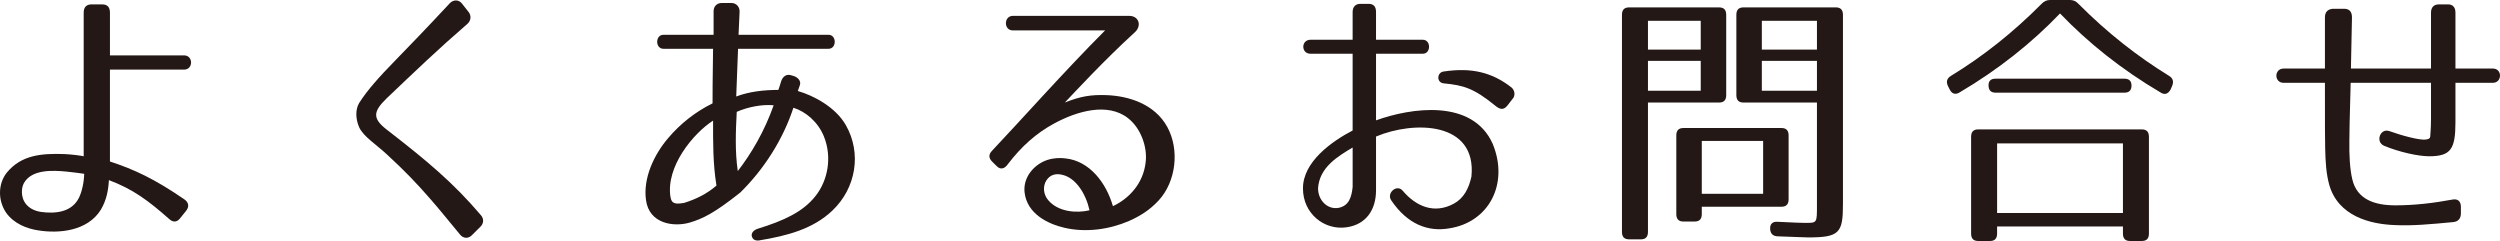
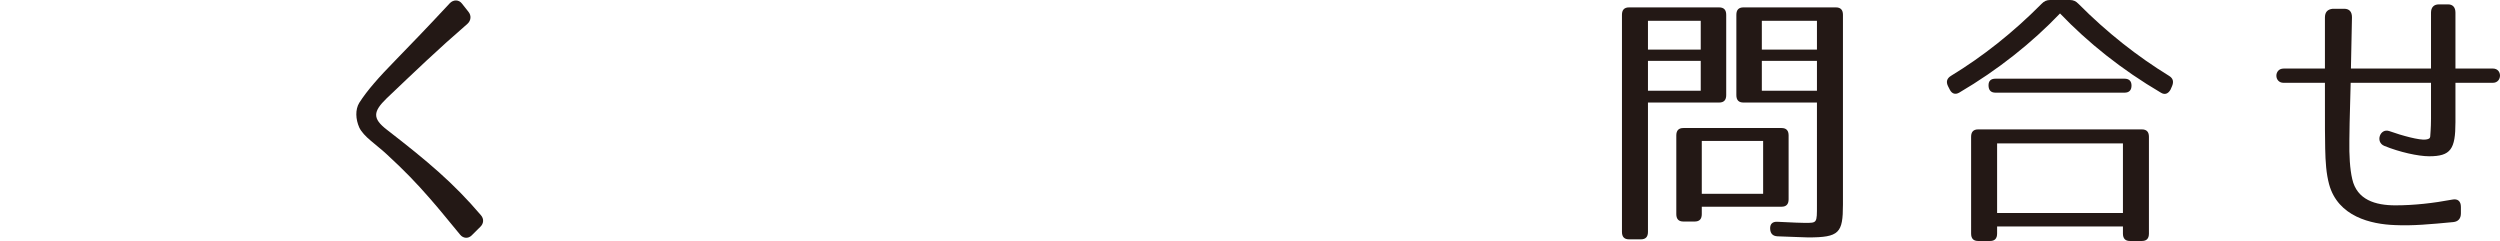
<svg xmlns="http://www.w3.org/2000/svg" version="1.1" id="レイヤー_1" x="0px" y="0px" width="320.173px" height="30.862px" viewBox="0 0 320.173 30.862" enable-background="new 0 0 320.173 30.862" xml:space="preserve">
  <g>
-     <path fill="#231815" d="M23.602,25.525c0.566,0.386,0.666,0.948,0.233,1.475l-0.766,0.948c-0.399,0.526-0.899,0.562-1.398,0.105   c-2.664-2.352-4.628-3.827-7.725-4.985c-0.066,1.264-0.3,2.563-1.032,3.792c-1.698,2.738-5.36,3.089-8.09,2.633   c-1.332-0.211-3.03-0.808-4.062-2.282c-1.032-1.545-1.032-3.652,0.1-5.091c1.865-2.282,4.462-2.493,7.425-2.387   c0.866,0.035,2.164,0.21,2.431,0.281V1.615c0-0.702,0.366-1.053,0.999-1.053h1.365c0.666,0,0.999,0.351,0.999,1.053v5.477h9.489   c1.199,0,1.199,1.826,0,1.826H14.08V20.68C17.276,21.733,19.807,22.927,23.602,25.525z M3.06,23.454   c-0.366,0.667-0.333,1.72,0.066,2.387C3.525,26.543,4.292,27,5.257,27.141c1.798,0.246,3.929,0.07,4.861-1.826   c0.367-0.772,0.633-1.896,0.666-3.055c-0.266-0.035-1.432-0.211-2.23-0.281C6.755,21.804,4.058,21.663,3.06,23.454z" />
    <path fill="#231815" d="M58.928,30.055c-1.432-1.72-2.63-3.23-3.962-4.74c-1.565-1.791-3.13-3.441-5.427-5.548   c-0.666-0.632-1.432-1.193-2.064-1.755c-0.666-0.562-1.199-1.124-1.465-1.685c-0.466-1.054-0.533-2.282,0-3.16   c1.032-1.615,2.531-3.3,4.628-5.442c1.898-1.966,3.763-3.862,6.959-7.303c0.466-0.492,1.165-0.492,1.564,0.035l0.833,1.053   c0.399,0.492,0.333,1.124-0.133,1.545c-3.896,3.371-6.659,6.039-10.354,9.55c-1.731,1.685-1.831,2.563,0.033,4.002   c5.261,4.073,8.523,6.812,12.053,10.955c0.399,0.456,0.366,1.053-0.066,1.475l-1.132,1.124   C59.96,30.582,59.328,30.546,58.928,30.055z" />
-     <path fill="#231815" d="M102.445,10.884l-0.267,0.772c1.965,0.562,4.828,2.037,6.16,4.389c2.031,3.582,1.298,8.041-1.731,10.919   c-2.463,2.353-5.76,3.23-9.389,3.827c-0.499,0.07-0.832-0.141-0.932-0.527c-0.1-0.386,0.2-0.807,0.799-0.983   c3.296-1.018,5.76-2.142,7.358-4.178c1.565-1.966,2.164-4.951,1.065-7.654c-0.766-1.861-2.331-3.16-3.896-3.652   c-1.332,4.073-3.762,7.865-6.792,10.849c-3.396,2.704-4.861,3.371-6.493,3.862c-2.064,0.597-5.194,0.141-5.593-2.879   c-0.399-2.809,1.032-5.829,2.83-7.935c1.598-1.896,3.563-3.406,5.693-4.459c0-1.334,0-2.668,0.066-6.987h-6.359   c-1.065,0-1.065-1.791,0-1.791h6.426v-3.02c0-0.632,0.433-1.053,1.032-1.053h1.265c0.599,0,1.065,0.492,1.032,1.124l-0.133,2.949   h11.52c1.065,0,1.065,1.791,0,1.791H94.521l-0.233,6.109c1.665-0.632,3.563-0.842,5.394-0.842c0.034-0.105,0.2-0.527,0.366-1.124   c0.2-0.597,0.666-0.913,1.199-0.772l0.366,0.105C102.212,9.901,102.611,10.393,102.445,10.884z M85.864,25.209   c0.133,0.948,0.732,0.948,1.764,0.772c1.565-0.492,2.897-1.159,4.129-2.212c-0.466-2.879-0.433-5.583-0.433-8.321   C88.761,17.099,85.265,21.347,85.864,25.209z M94.487,21.909c1.765-2.282,3.429-5.126,4.595-8.427   c-1.465-0.14-3.296,0.211-4.728,0.843C94.221,16.853,94.121,19.416,94.487,21.909z" />
-     <path fill="#231815" d="M145.329,4.143c-3.762,3.406-7.991,7.97-8.956,8.988c2.031-0.808,3.363-1.018,5.327-0.948   c2.896,0.105,6.193,1.159,7.791,4.073s1.132,6.987-1.099,9.41c-1.198,1.299-2.463,2.036-3.795,2.633   c-2.53,1.088-5.494,1.51-8.257,0.877c-2.131-0.491-4.828-1.791-5.127-4.564c-0.2-1.931,1.232-3.546,2.863-4.108   c0.833-0.281,1.698-0.316,2.43-0.211c3.063,0.351,5.161,3.125,6.026,6.109c2.031-0.948,3.896-2.879,4.195-5.653   c0.233-1.931-0.633-4.354-2.264-5.618c-2.597-2.037-6.525-0.913-9.489,0.702c-2.264,1.229-4.162,2.914-5.927,5.231   c-0.399,0.562-0.932,0.702-1.398,0.21l-0.5-0.491c-0.566-0.527-0.566-0.983-0.1-1.475c3.396-3.582,9.489-10.428,14.483-15.414   h-11.82c-1.198,0-1.165-1.861,0-1.861h14.916C145.861,2.037,146.261,3.3,145.329,4.143z M134.008,23.103   c-0.499,0.807-0.366,1.826,0.233,2.528c1.298,1.545,3.696,1.685,5.294,1.299c-0.466-2.106-1.731-4.108-3.43-4.529   C135.174,22.155,134.475,22.4,134.008,23.103z" />
-     <path fill="#231815" d="M176.227,6.882v8.532c4.461-1.615,12.352-2.809,14.949,3.02c2.098,5.126-0.5,10.042-5.593,10.814   c-2.664,0.457-5.327-0.492-7.425-3.616c-0.6-0.913,0.732-2.107,1.498-1.194c1.665,1.966,3.996,3.02,6.526,1.65   c1.298-0.702,1.931-1.966,2.264-3.476c0.699-7.092-7.392-7.163-12.219-5.126v6.881c0,2.528-1.298,4.389-3.762,4.74   c-2.897,0.421-5.594-1.791-5.594-4.951c-0.033-3.441,3.729-6.074,6.359-7.443V6.882h-5.394c-1.232,0-1.232-1.791,0-1.791h5.394   V1.545c0-0.667,0.366-1.053,0.999-1.053h1.032c0.666,0,0.965,0.351,0.965,1.053v3.546h5.993c1.065,0,1.065,1.791,0,1.791H176.227z    M168.802,24.121c0,1.545,1.232,2.773,2.664,2.493c1.298-0.281,1.631-1.369,1.765-2.668V18.89   C171.432,19.978,168.968,21.382,168.802,24.121z M191.476,13.518c-2.764-2.247-4.062-2.598-6.592-2.844   c-0.933-0.105-0.866-1.37-0.033-1.51c3.662-0.562,6.292,0.14,8.723,2.036c0.366,0.316,0.499,0.843,0.266,1.299l-0.732,0.948   C192.574,14.15,192.108,14.044,191.476,13.518z" />
    <path fill="#231815" d="M220.176,13.131h-9.123v16.572c0,0.632-0.3,0.948-0.899,0.948h-1.532c-0.599,0-0.899-0.316-0.899-0.948   V1.896c0-0.632,0.3-0.948,0.899-0.948h11.553c0.6,0,0.899,0.316,0.899,0.948v10.288C221.075,12.815,220.775,13.131,220.176,13.131z    M217.812,2.668h-6.759v3.687h6.759V2.668z M217.812,7.794h-6.759v3.827h6.759V7.794z M228.167,26.474h-10.221v0.948   c0,0.632-0.3,0.948-0.899,0.948h-1.465c-0.599,0-0.899-0.316-0.899-0.948V17.345c0-0.632,0.3-0.948,0.899-0.948h12.585   c0.6,0,0.899,0.316,0.899,0.948v8.181C229.065,26.157,228.766,26.474,228.167,26.474z M225.803,18.047h-7.857v6.776h7.857V18.047z    M231.563,30.406c-0.399,0-1.731-0.07-3.929-0.141c-0.599-0.035-0.899-0.351-0.932-0.948c-0.033-0.632,0.3-0.948,0.932-0.913   c1.998,0.105,3.196,0.141,3.529,0.141c1.565,0,1.532,0.035,1.532-2.282V13.131h-9.422c-0.6,0-0.899-0.316-0.899-0.948V1.896   c0-0.632,0.299-0.948,0.899-0.948h11.853c0.6,0,0.899,0.316,0.899,0.948v24.296C236.024,29.844,235.558,30.406,231.563,30.406z    M232.695,2.668h-7.059v3.687h7.059V2.668z M232.695,7.794h-7.059v3.827h7.059V7.794z" />
    <path fill="#231815" d="M266.189,0.492c3.663,3.687,7.558,6.741,11.62,9.234c0.5,0.316,0.6,0.737,0.367,1.299l-0.2,0.457   c-0.299,0.526-0.732,0.702-1.232,0.386c-5.027-2.95-9.355-6.425-12.918-10.147c-3.563,3.722-7.891,7.197-12.918,10.147   c-0.5,0.281-0.932,0.14-1.199-0.386l-0.233-0.457c-0.267-0.562-0.133-0.983,0.366-1.299c4.095-2.493,7.958-5.547,11.62-9.234   C261.794,0.141,262.127,0,262.561,0h2.53C265.523,0,265.856,0.141,266.189,0.492z M274.313,30.862h-1.532   c-0.599,0-0.899-0.316-0.899-0.948v-0.913h-16.115v0.913c0,0.632-0.299,0.948-0.899,0.948h-1.531c-0.6,0-0.899-0.316-0.899-0.948   V17.52c0-0.632,0.299-0.948,0.899-0.948h20.976c0.599,0,0.899,0.316,0.899,0.948v12.394   C275.212,30.546,274.913,30.862,274.313,30.862z M272.981,10.955c0,0.597-0.299,0.913-0.899,0.913h-16.514   c-0.599,0-0.899-0.316-0.899-0.948c0-0.562,0.3-0.843,0.899-0.843h16.514C272.682,10.077,272.981,10.393,272.981,10.955z    M271.883,18.363h-16.115v8.918h16.115V18.363z" />
    <path fill="#231815" d="M311.104,20.013c-1.398,0-3.796-0.527-5.76-1.334c-1.165-0.491-0.533-2.282,0.633-1.896   c1.665,0.597,3.896,1.194,4.694,1.089c0.466-0.07,0.533-0.176,0.566-0.386c0-0.141,0.1-1.054,0.1-2.282v-4.6h-10.288   c-0.133,4.986-0.167,6.179-0.167,7.408c-0.033,1.826,0.067,3.651,0.366,4.916c0.6,2.668,2.963,3.371,5.527,3.371   c2.397,0,4.861-0.281,7.292-0.737c0.699-0.141,1.099,0.21,1.099,0.948v0.808c0,0.667-0.333,1.054-0.966,1.124   c-2.963,0.281-5.227,0.492-7.458,0.386c-3.096-0.105-7.325-1.088-8.457-5.231c-0.367-1.369-0.466-2.879-0.5-4.564   c-0.033-1.193-0.033-2.493-0.033-8.426h-5.294c-1.232,0-1.232-1.826,0-1.826h5.294V2.247c0-0.702,0.333-1.053,0.999-1.124h1.465   c0.666,0,0.999,0.386,0.999,1.088c-0.066,2.668-0.1,4.811-0.133,6.566h10.255V1.615c0-0.667,0.366-1.053,0.999-1.053h1.198   c0.566,0,0.933,0.351,0.933,1.053v7.163h4.794c1.232,0,1.198,1.826,0,1.826h-4.794v5.056   C314.467,19.1,313.868,20.013,311.104,20.013z" />
  </g>
</svg>